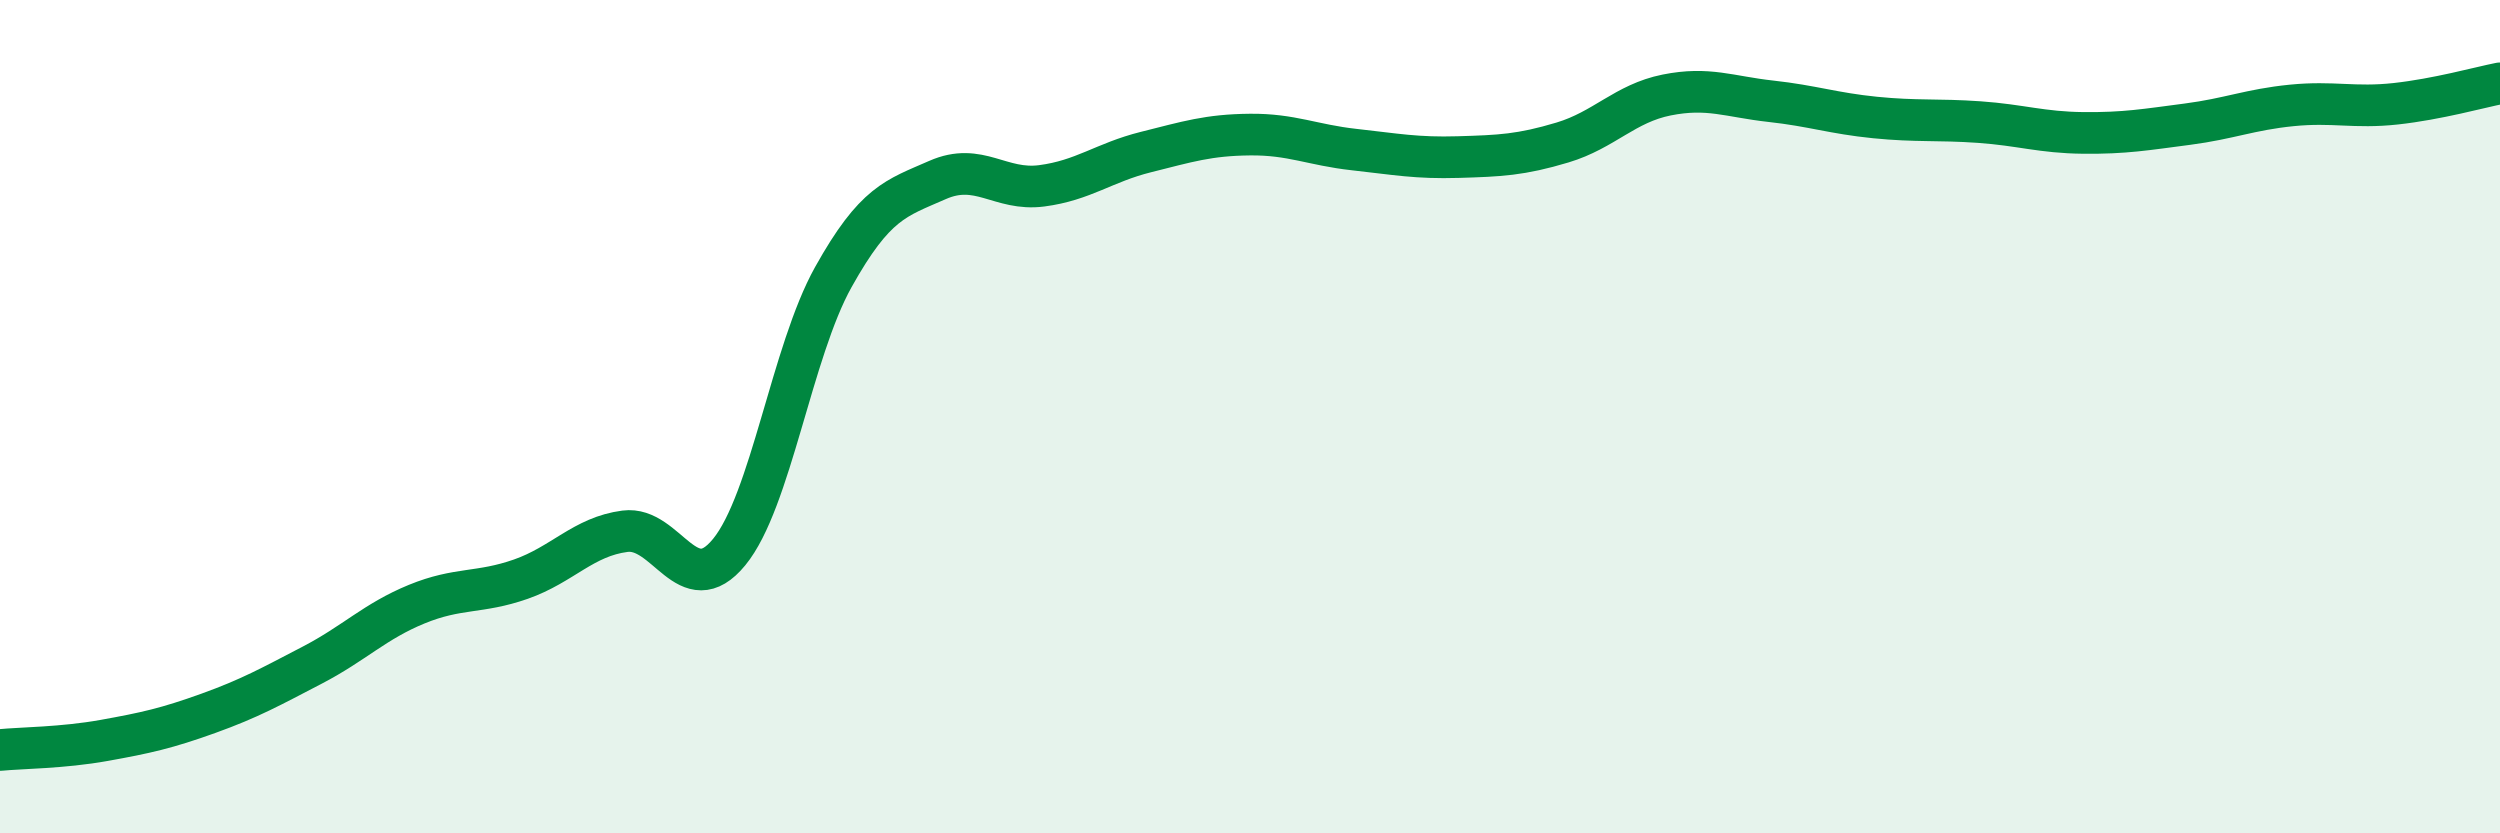
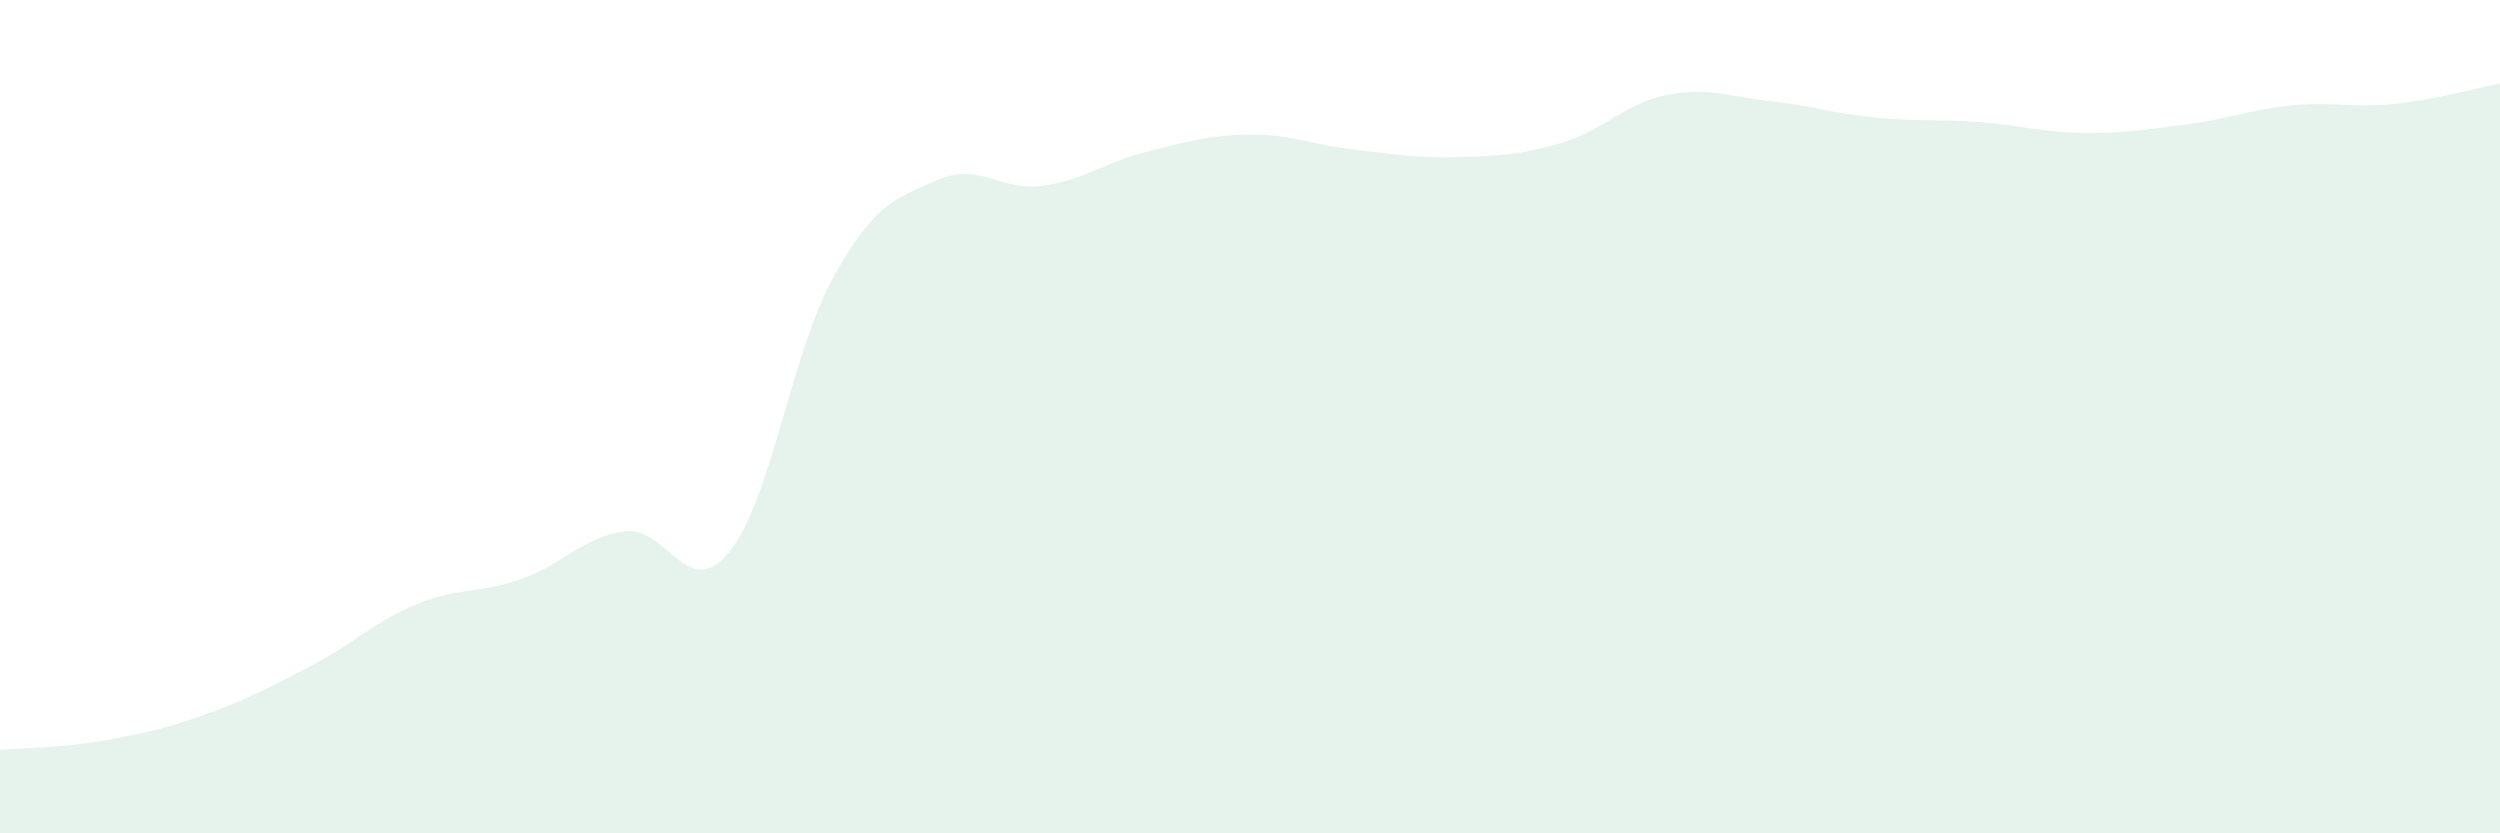
<svg xmlns="http://www.w3.org/2000/svg" width="60" height="20" viewBox="0 0 60 20">
  <path d="M 0,18 C 0.5,17.95 1.5,17.95 2.5,17.77 C 3.5,17.59 4,17.48 5,17.12 C 6,16.76 6.5,16.48 7.5,15.96 C 8.5,15.44 9,14.91 10,14.5 C 11,14.09 11.5,14.25 12.5,13.9 C 13.5,13.55 14,12.88 15,12.75 C 16,12.62 16.5,14.47 17.5,13.25 C 18.5,12.03 19,8.44 20,6.65 C 21,4.86 21.5,4.76 22.5,4.32 C 23.5,3.88 24,4.59 25,4.46 C 26,4.33 26.5,3.9 27.5,3.65 C 28.5,3.4 29,3.24 30,3.23 C 31,3.22 31.5,3.48 32.5,3.59 C 33.5,3.7 34,3.8 35,3.77 C 36,3.74 36.5,3.72 37.5,3.42 C 38.5,3.12 39,2.48 40,2.28 C 41,2.08 41.5,2.32 42.5,2.43 C 43.5,2.54 44,2.72 45,2.82 C 46,2.92 46.5,2.86 47.5,2.93 C 48.5,3 49,3.18 50,3.19 C 51,3.2 51.5,3.11 52.5,2.98 C 53.5,2.85 54,2.63 55,2.53 C 56,2.43 56.5,2.6 57.5,2.49 C 58.5,2.38 59.5,2.1 60,2L60 20L0 20Z" fill="#008740" opacity="0.1" stroke-linecap="round" stroke-linejoin="round" />
-   <path d="M 0,18 C 0.5,17.95 1.5,17.95 2.5,17.77 C 3.5,17.59 4,17.48 5,17.12 C 6,16.76 6.5,16.48 7.5,15.96 C 8.5,15.44 9,14.91 10,14.5 C 11,14.09 11.5,14.25 12.5,13.9 C 13.5,13.55 14,12.88 15,12.75 C 16,12.62 16.5,14.47 17.5,13.25 C 18.5,12.03 19,8.44 20,6.65 C 21,4.86 21.5,4.76 22.5,4.32 C 23.5,3.88 24,4.59 25,4.46 C 26,4.33 26.5,3.9 27.5,3.65 C 28.5,3.4 29,3.24 30,3.23 C 31,3.22 31.5,3.48 32.5,3.59 C 33.5,3.7 34,3.8 35,3.77 C 36,3.74 36.5,3.72 37.5,3.42 C 38.5,3.12 39,2.48 40,2.28 C 41,2.08 41.5,2.32 42.5,2.43 C 43.5,2.54 44,2.72 45,2.82 C 46,2.92 46.5,2.86 47.5,2.93 C 48.5,3 49,3.18 50,3.19 C 51,3.2 51.5,3.11 52.5,2.98 C 53.5,2.85 54,2.63 55,2.53 C 56,2.43 56.5,2.6 57.5,2.49 C 58.5,2.38 59.5,2.1 60,2" stroke="#008740" stroke-width="1" fill="none" stroke-linecap="round" stroke-linejoin="round" />
</svg>